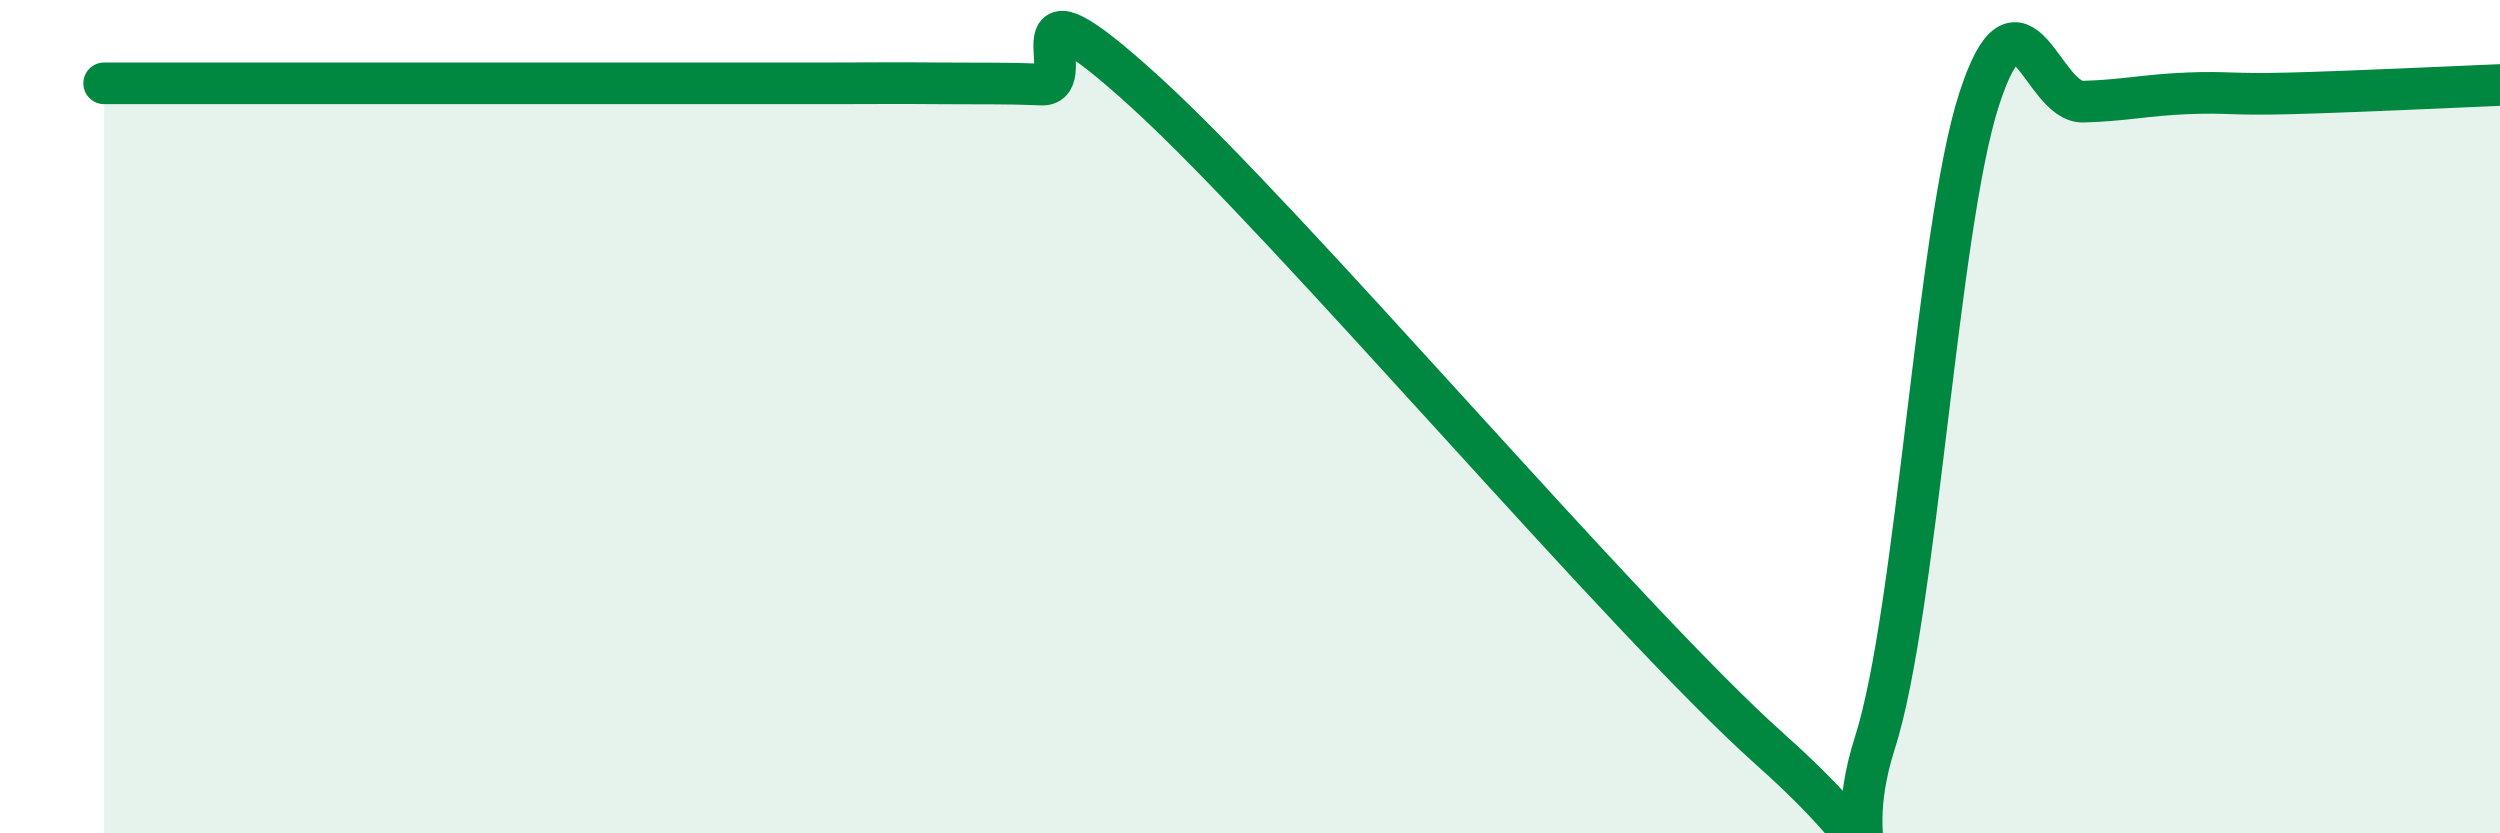
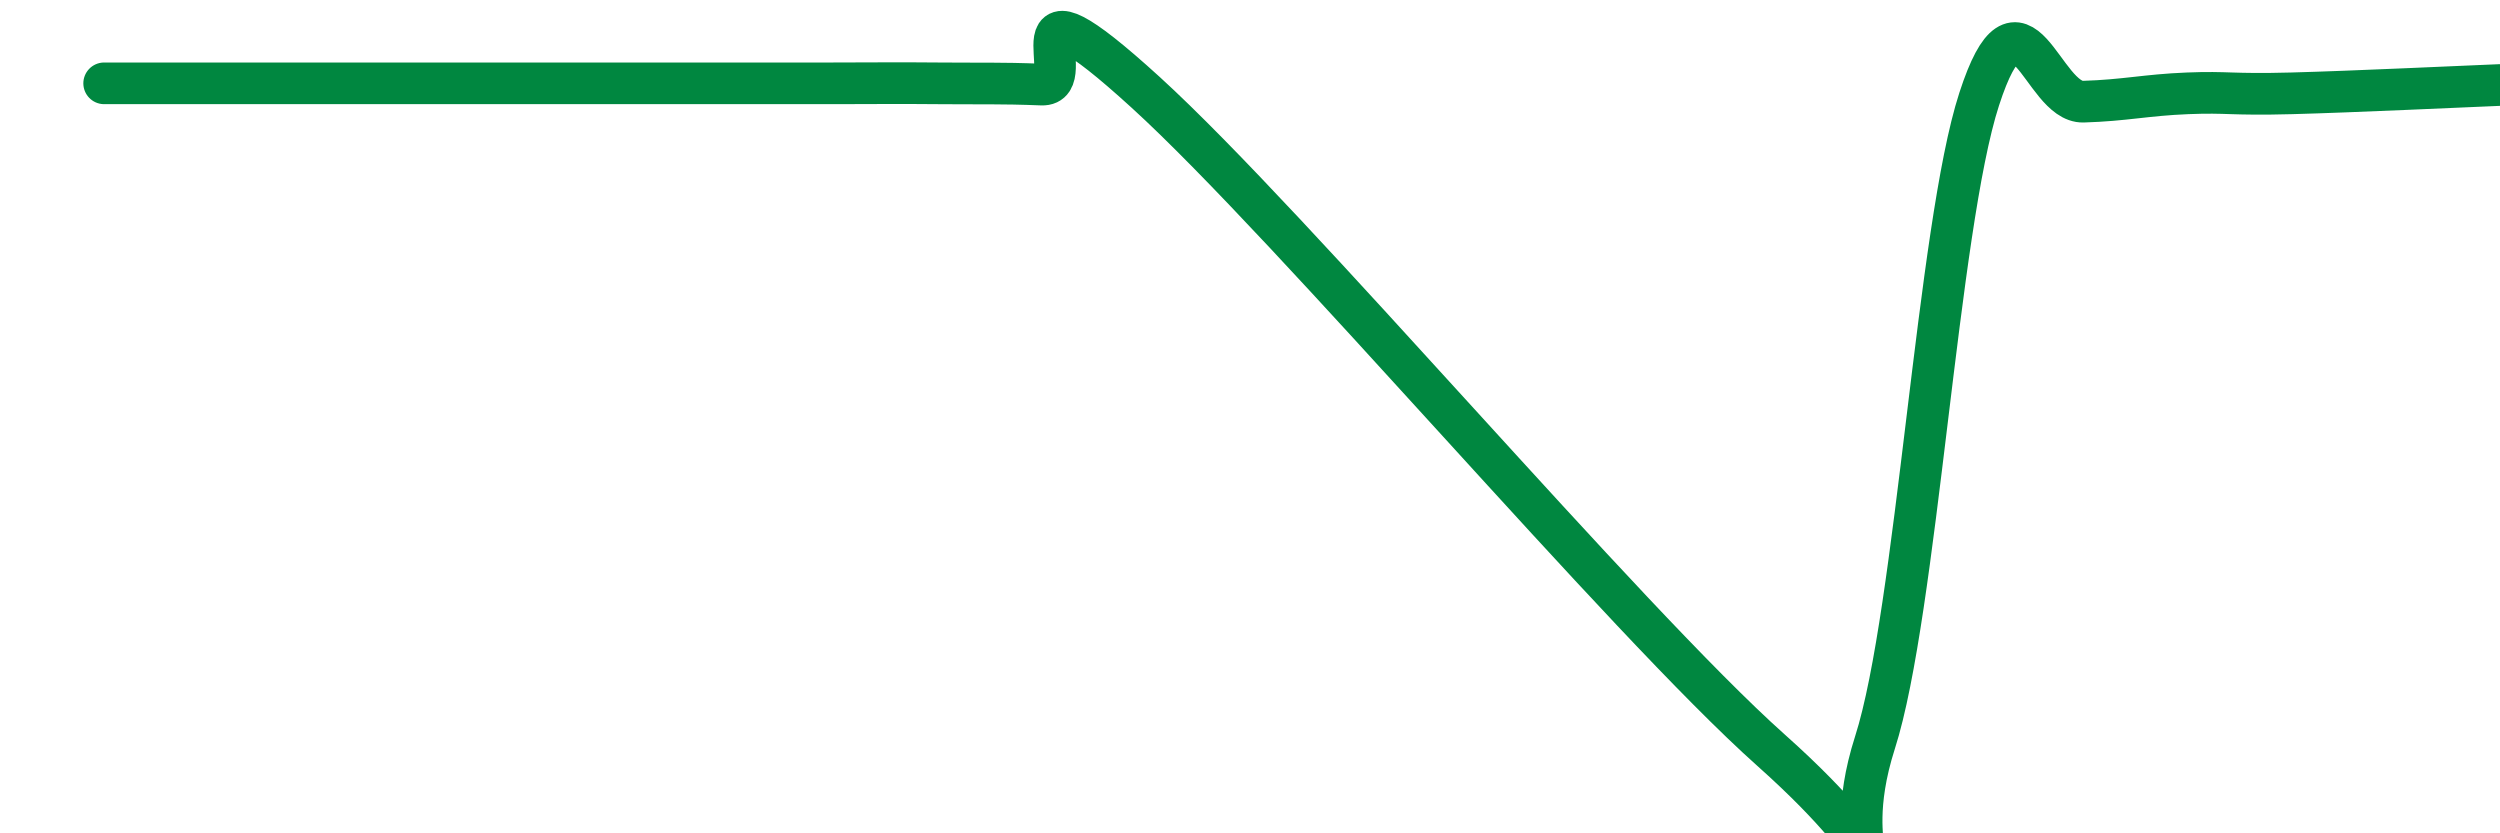
<svg xmlns="http://www.w3.org/2000/svg" width="60" height="20" viewBox="0 0 60 20">
-   <path d="M 2.5,2 C 3,2 4,2 5,2 C 6,2 6.5,2 7.5,2 C 8.5,2 9,2 10,2 C 11,2 11.5,2 12.5,2 C 13.5,2 14,2 15,2 C 16,2 16.5,2 17.5,2 C 18.5,2 19,2 20,2 C 21,2 21.5,1.99 22.5,2 C 23.5,2.01 24,1.99 25,2.03 C 26,2.07 24,-0.97 27.5,2.22 C 31,5.41 39,14.88 42.5,18 C 46,21.12 44,20.94 45,17.82 C 46,14.7 46.5,5.46 47.5,2.38 C 48.5,-0.7 49,2.47 50,2.44 C 51,2.41 51.5,2.28 52.5,2.24 C 53.5,2.2 53.5,2.28 55,2.24 C 56.5,2.2 59,2.08 60,2.04L60 20L2.5 20Z" fill="#008740" opacity="0.1" stroke-linecap="round" stroke-linejoin="round" />
-   <path d="M 2.5,2 C 3,2 4,2 5,2 C 6,2 6.5,2 7.5,2 C 8.5,2 9,2 10,2 C 11,2 11.5,2 12.5,2 C 13.5,2 14,2 15,2 C 16,2 16.5,2 17.5,2 C 18.5,2 19,2 20,2 C 21,2 21.5,1.99 22.5,2 C 23.5,2.01 24,1.99 25,2.03 C 26,2.07 24,-0.97 27.5,2.22 C 31,5.41 39,14.88 42.5,18 C 46,21.12 44,20.94 45,17.82 C 46,14.7 46.5,5.46 47.5,2.38 C 48.5,-0.7 49,2.47 50,2.44 C 51,2.41 51.5,2.28 52.5,2.24 C 53.5,2.2 53.5,2.28 55,2.24 C 56.5,2.2 59,2.08 60,2.04" stroke="#008740" stroke-width="1" fill="none" stroke-linecap="round" stroke-linejoin="round" />
+   <path d="M 2.5,2 C 3,2 4,2 5,2 C 6,2 6.5,2 7.5,2 C 8.5,2 9,2 10,2 C 11,2 11.5,2 12.5,2 C 16,2 16.5,2 17.5,2 C 18.5,2 19,2 20,2 C 21,2 21.5,1.99 22.5,2 C 23.5,2.01 24,1.99 25,2.03 C 26,2.07 24,-0.97 27.5,2.22 C 31,5.41 39,14.88 42.5,18 C 46,21.12 44,20.94 45,17.82 C 46,14.7 46.5,5.46 47.5,2.38 C 48.5,-0.7 49,2.47 50,2.44 C 51,2.41 51.5,2.28 52.5,2.24 C 53.5,2.2 53.5,2.28 55,2.24 C 56.5,2.2 59,2.08 60,2.04" stroke="#008740" stroke-width="1" fill="none" stroke-linecap="round" stroke-linejoin="round" />
</svg>